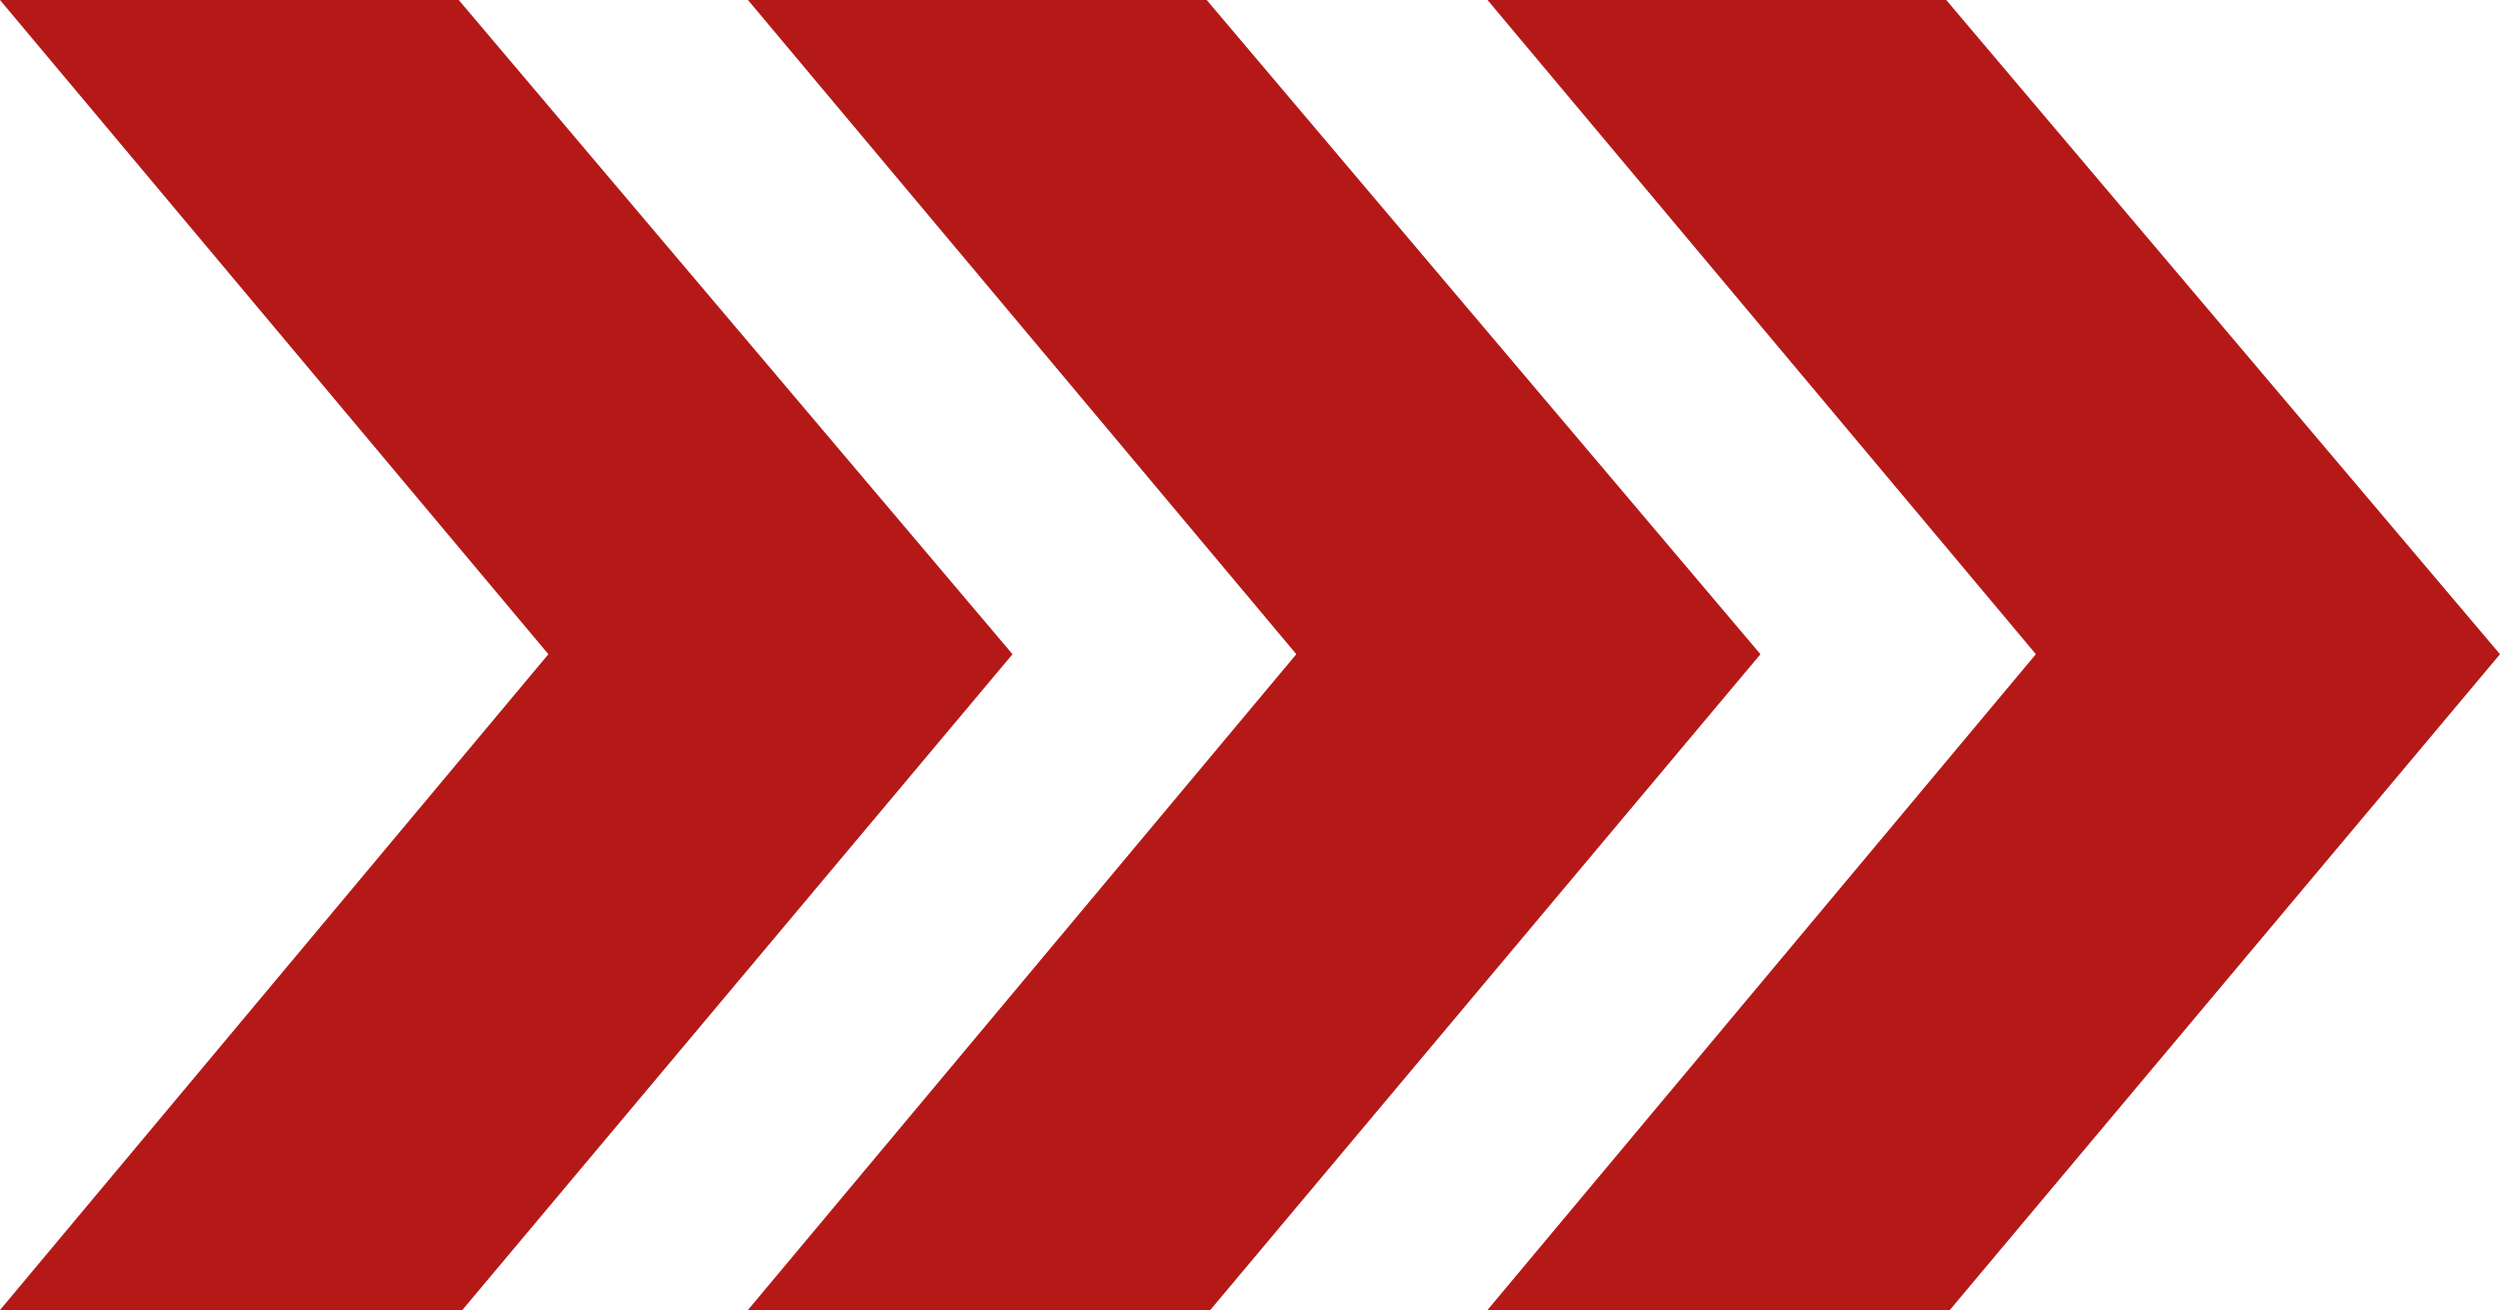
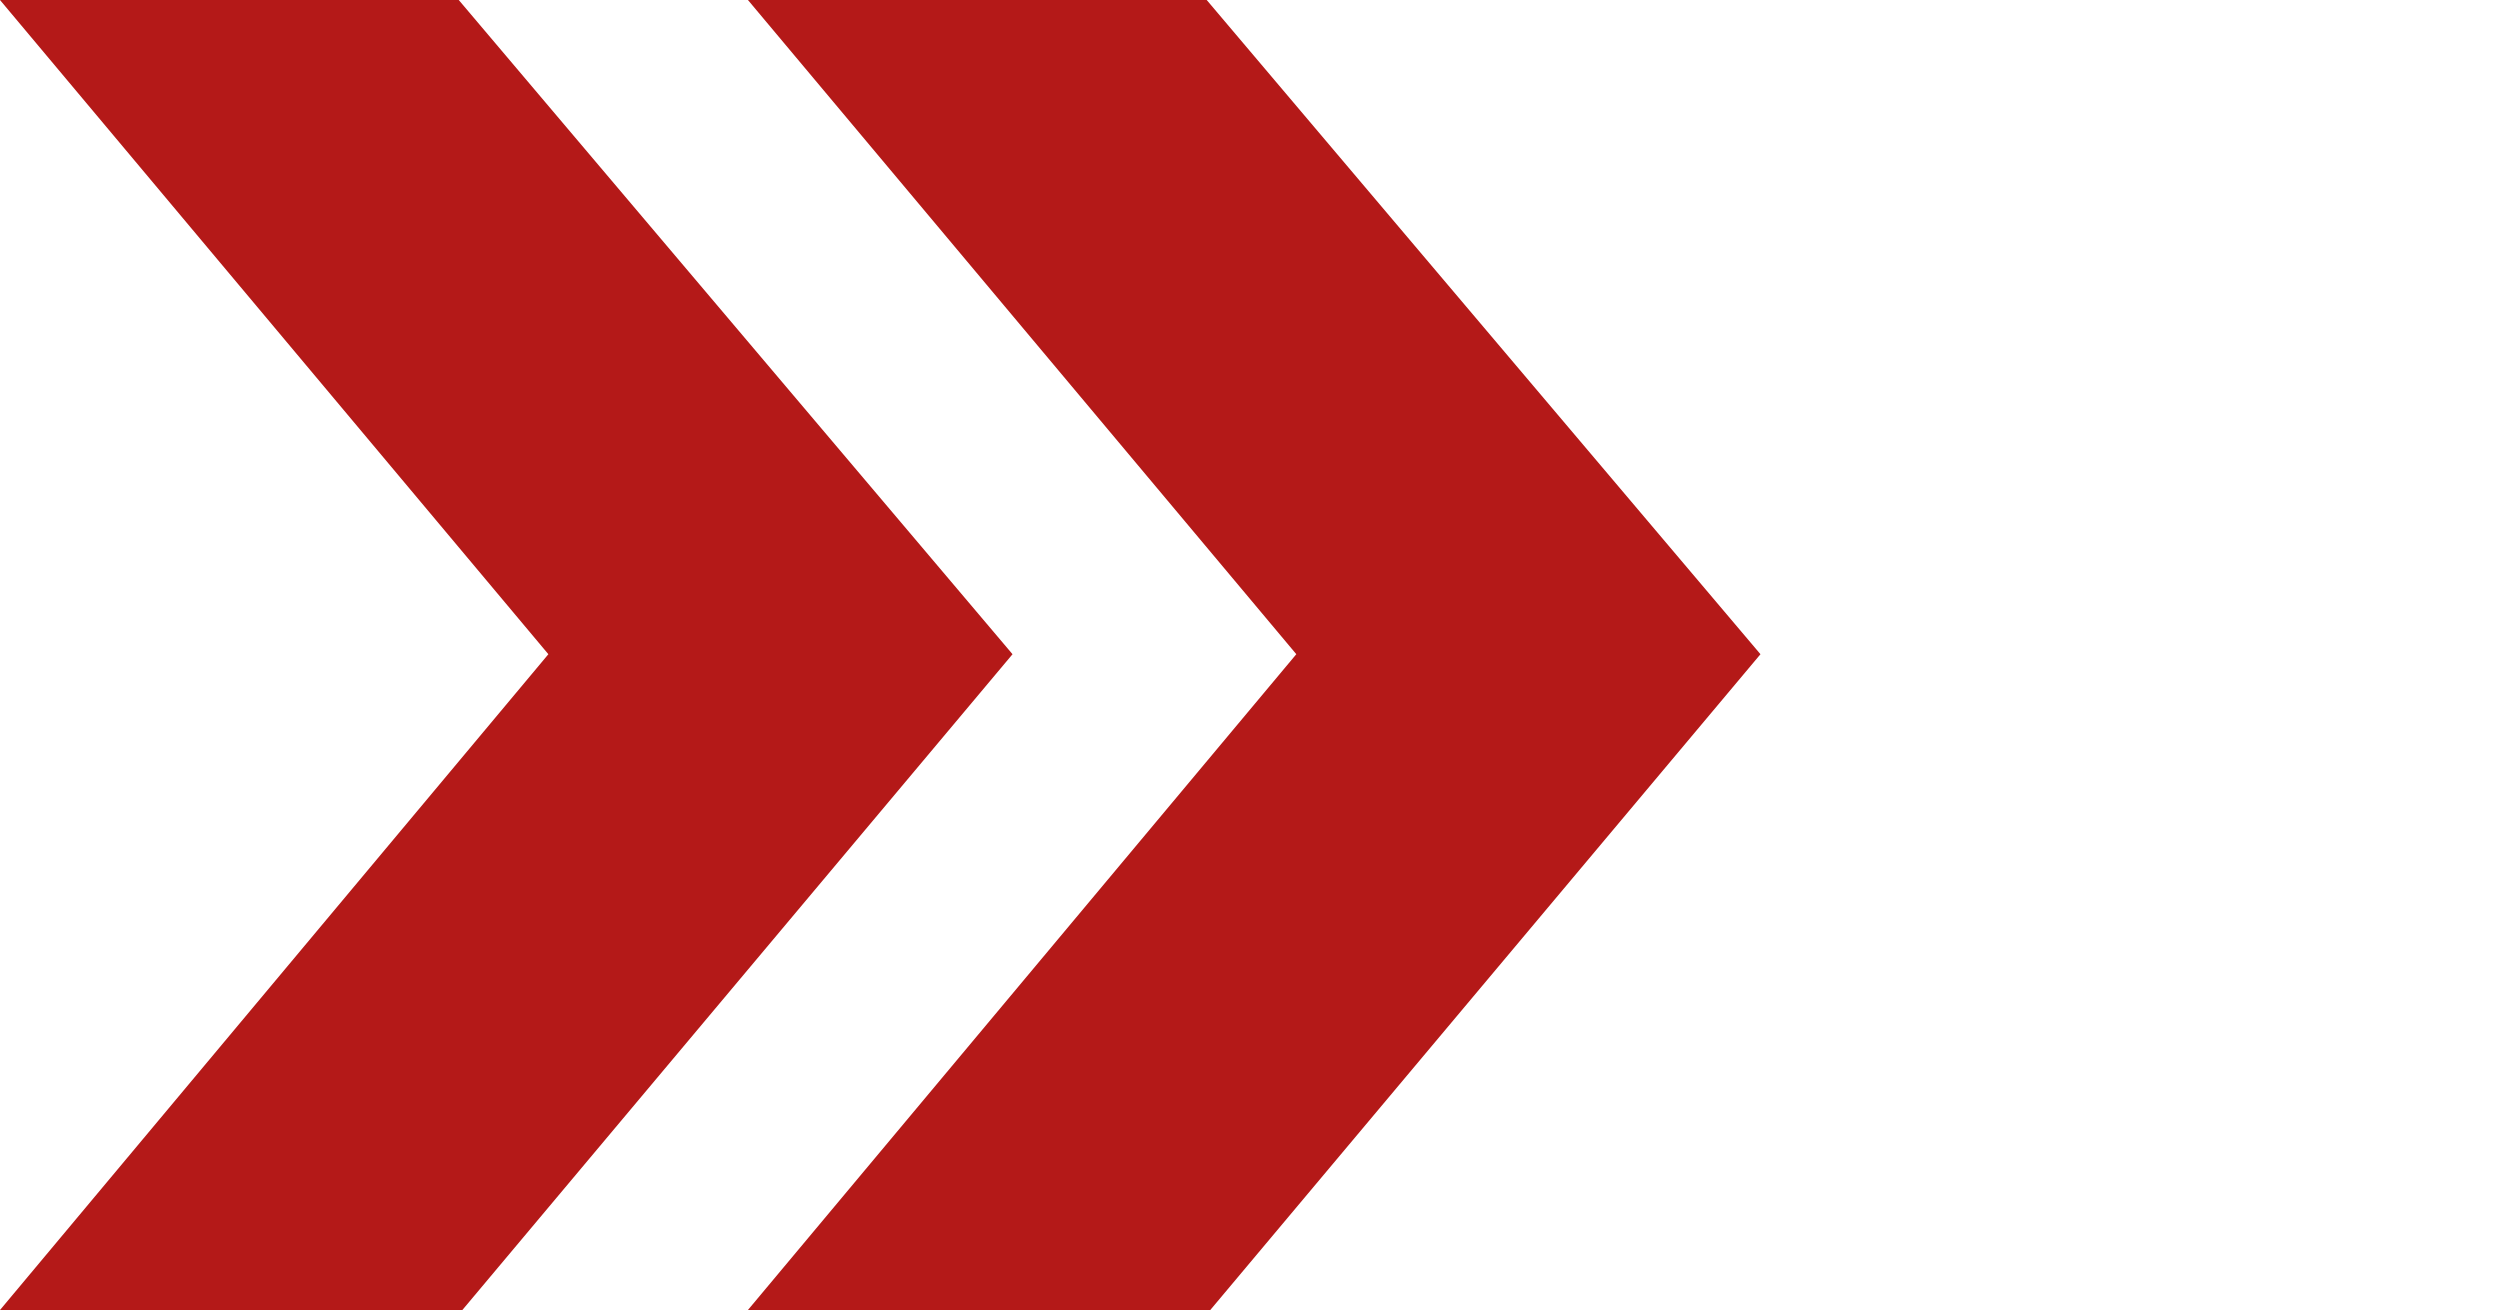
<svg xmlns="http://www.w3.org/2000/svg" version="1.0" id="Ebene_1" x="0px" y="0px" viewBox="0 0 1335.87 700" enable-background="new 0 0 1335.87 700" xml:space="preserve">
  <g>
    <polygon fill="#B41918" points="0,700 247.06,700 541.04,349.58 245.14,0.01 0,0.01 293.02,349.58  " />
    <polygon fill="#B41918" points="399.66,699.99 646.72,699.99 940.7,349.58 644.8,0 399.66,0 692.68,349.57  " />
-     <polygon fill="#B41918" points="794.84,699.99 1041.89,699.99 1335.87,349.58 1039.98,0 794.84,0 1087.86,349.57  " />
  </g>
</svg>